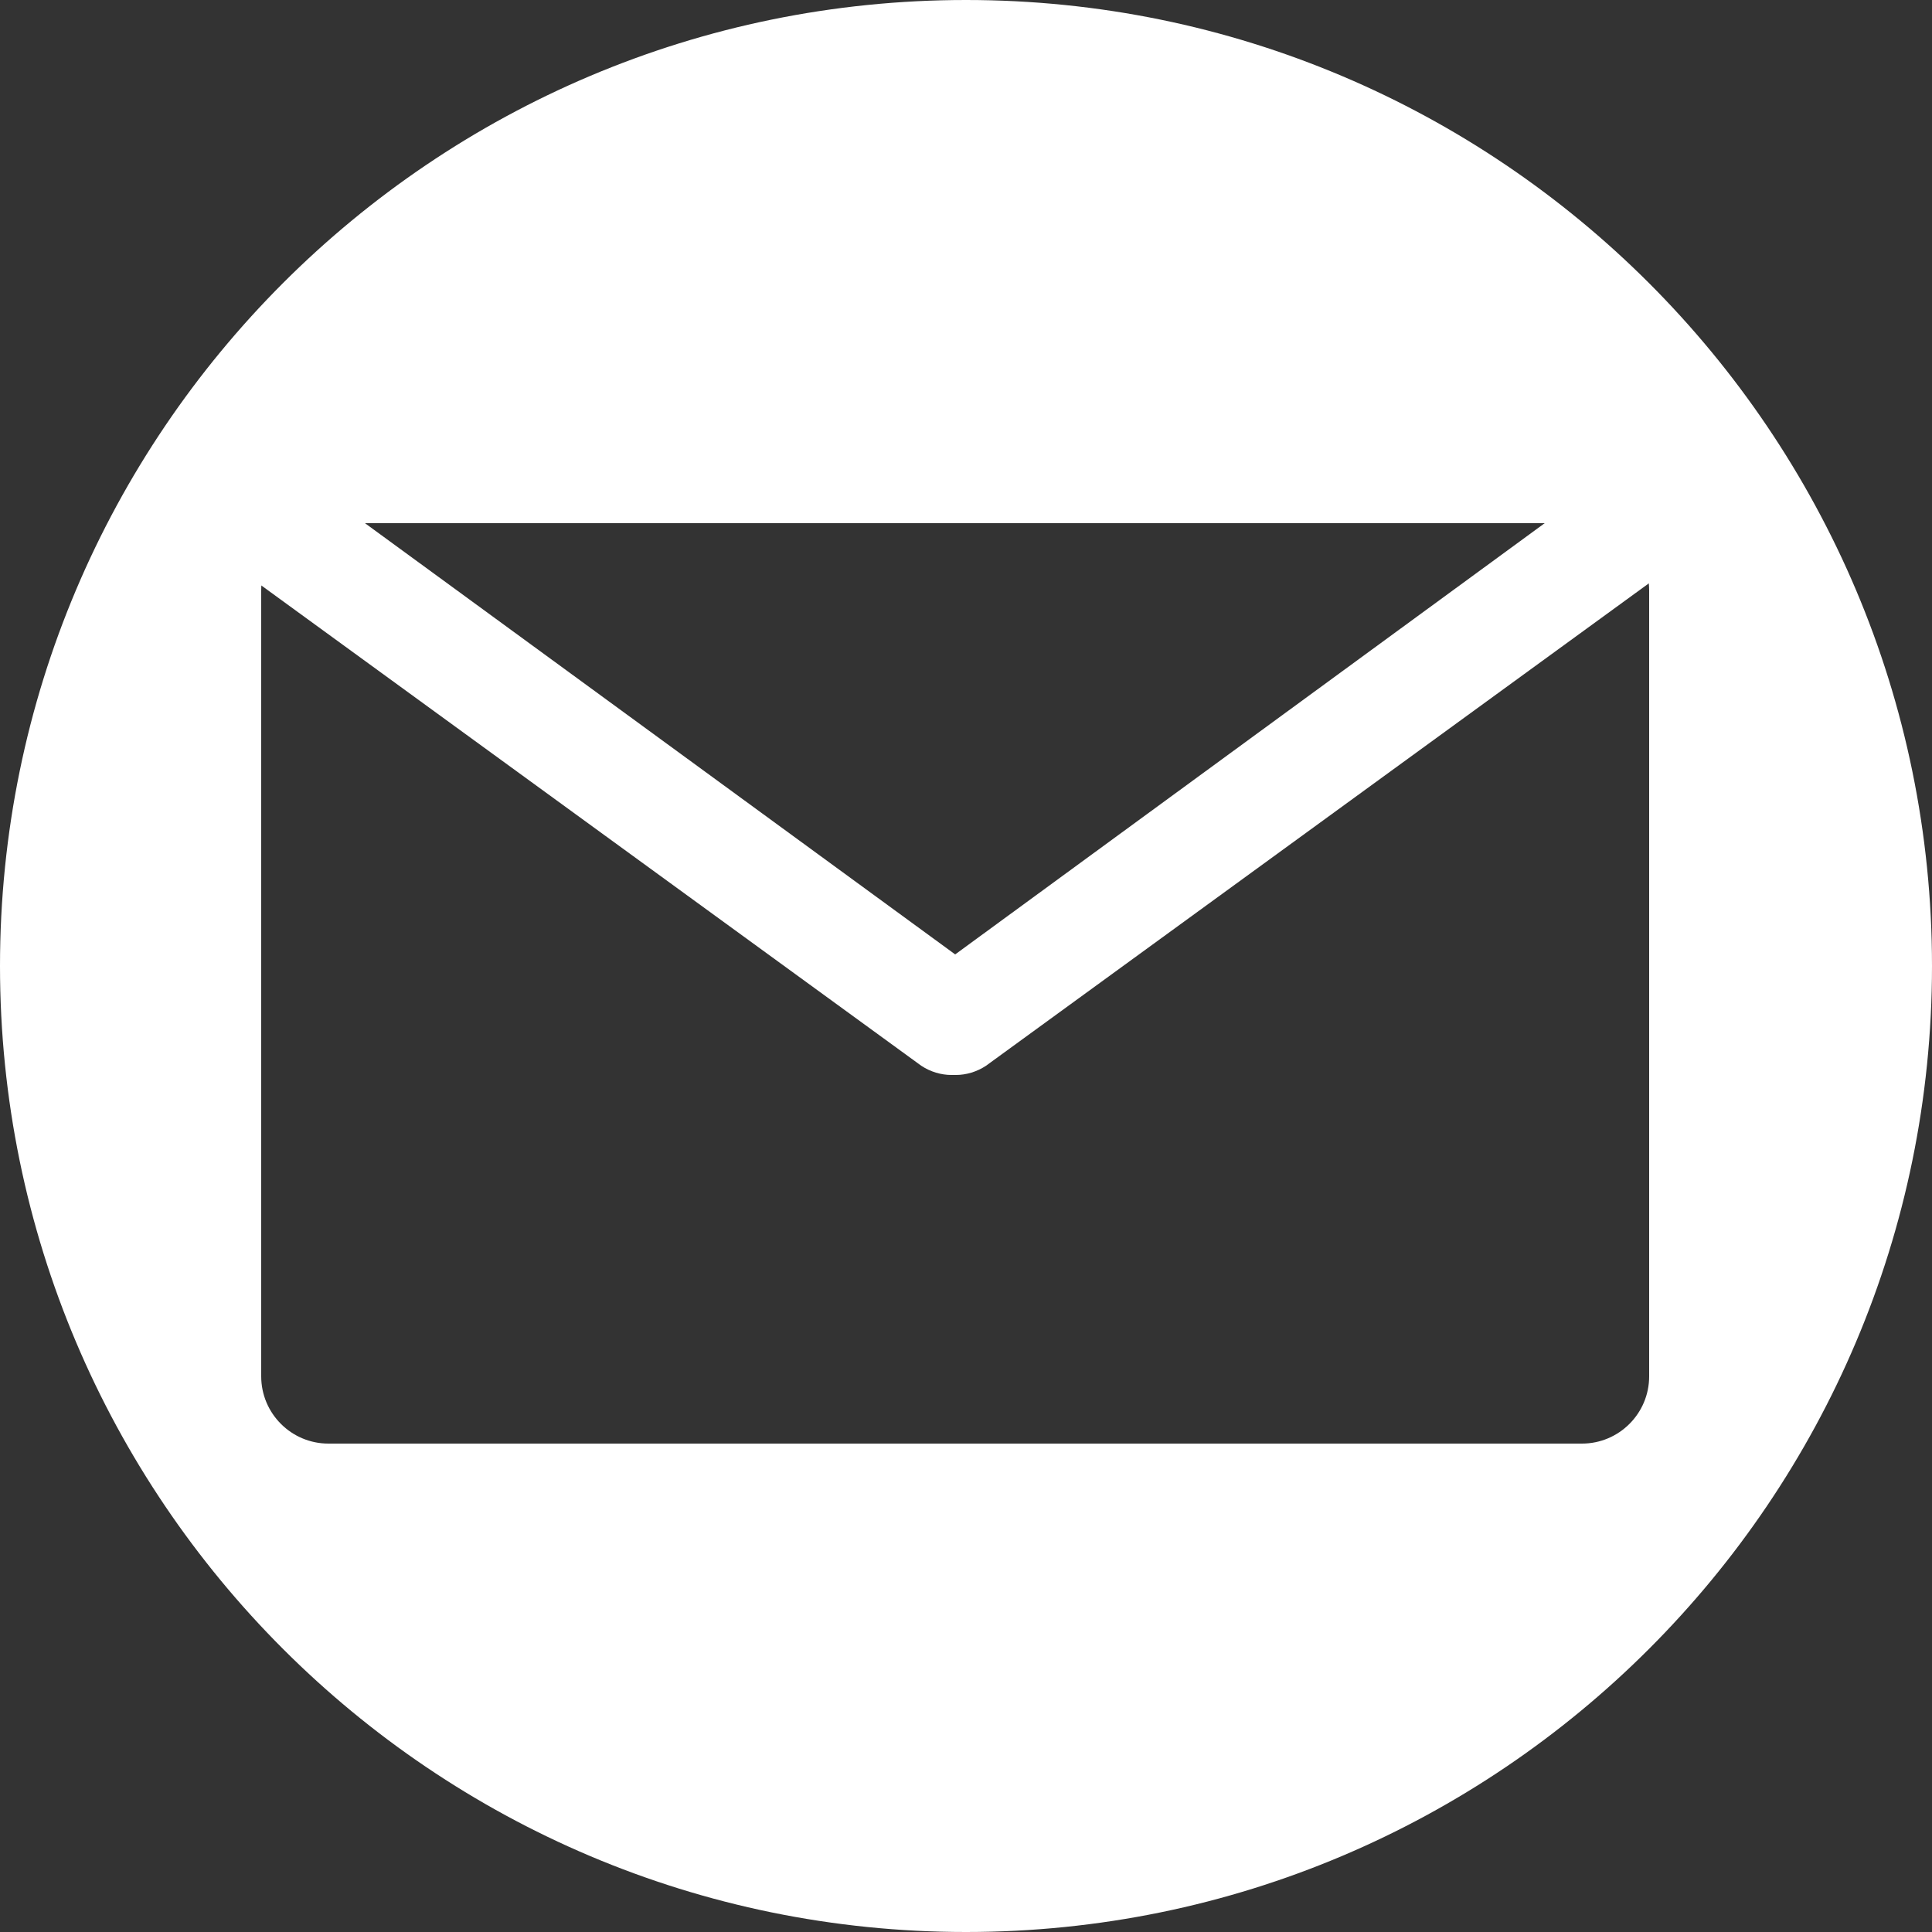
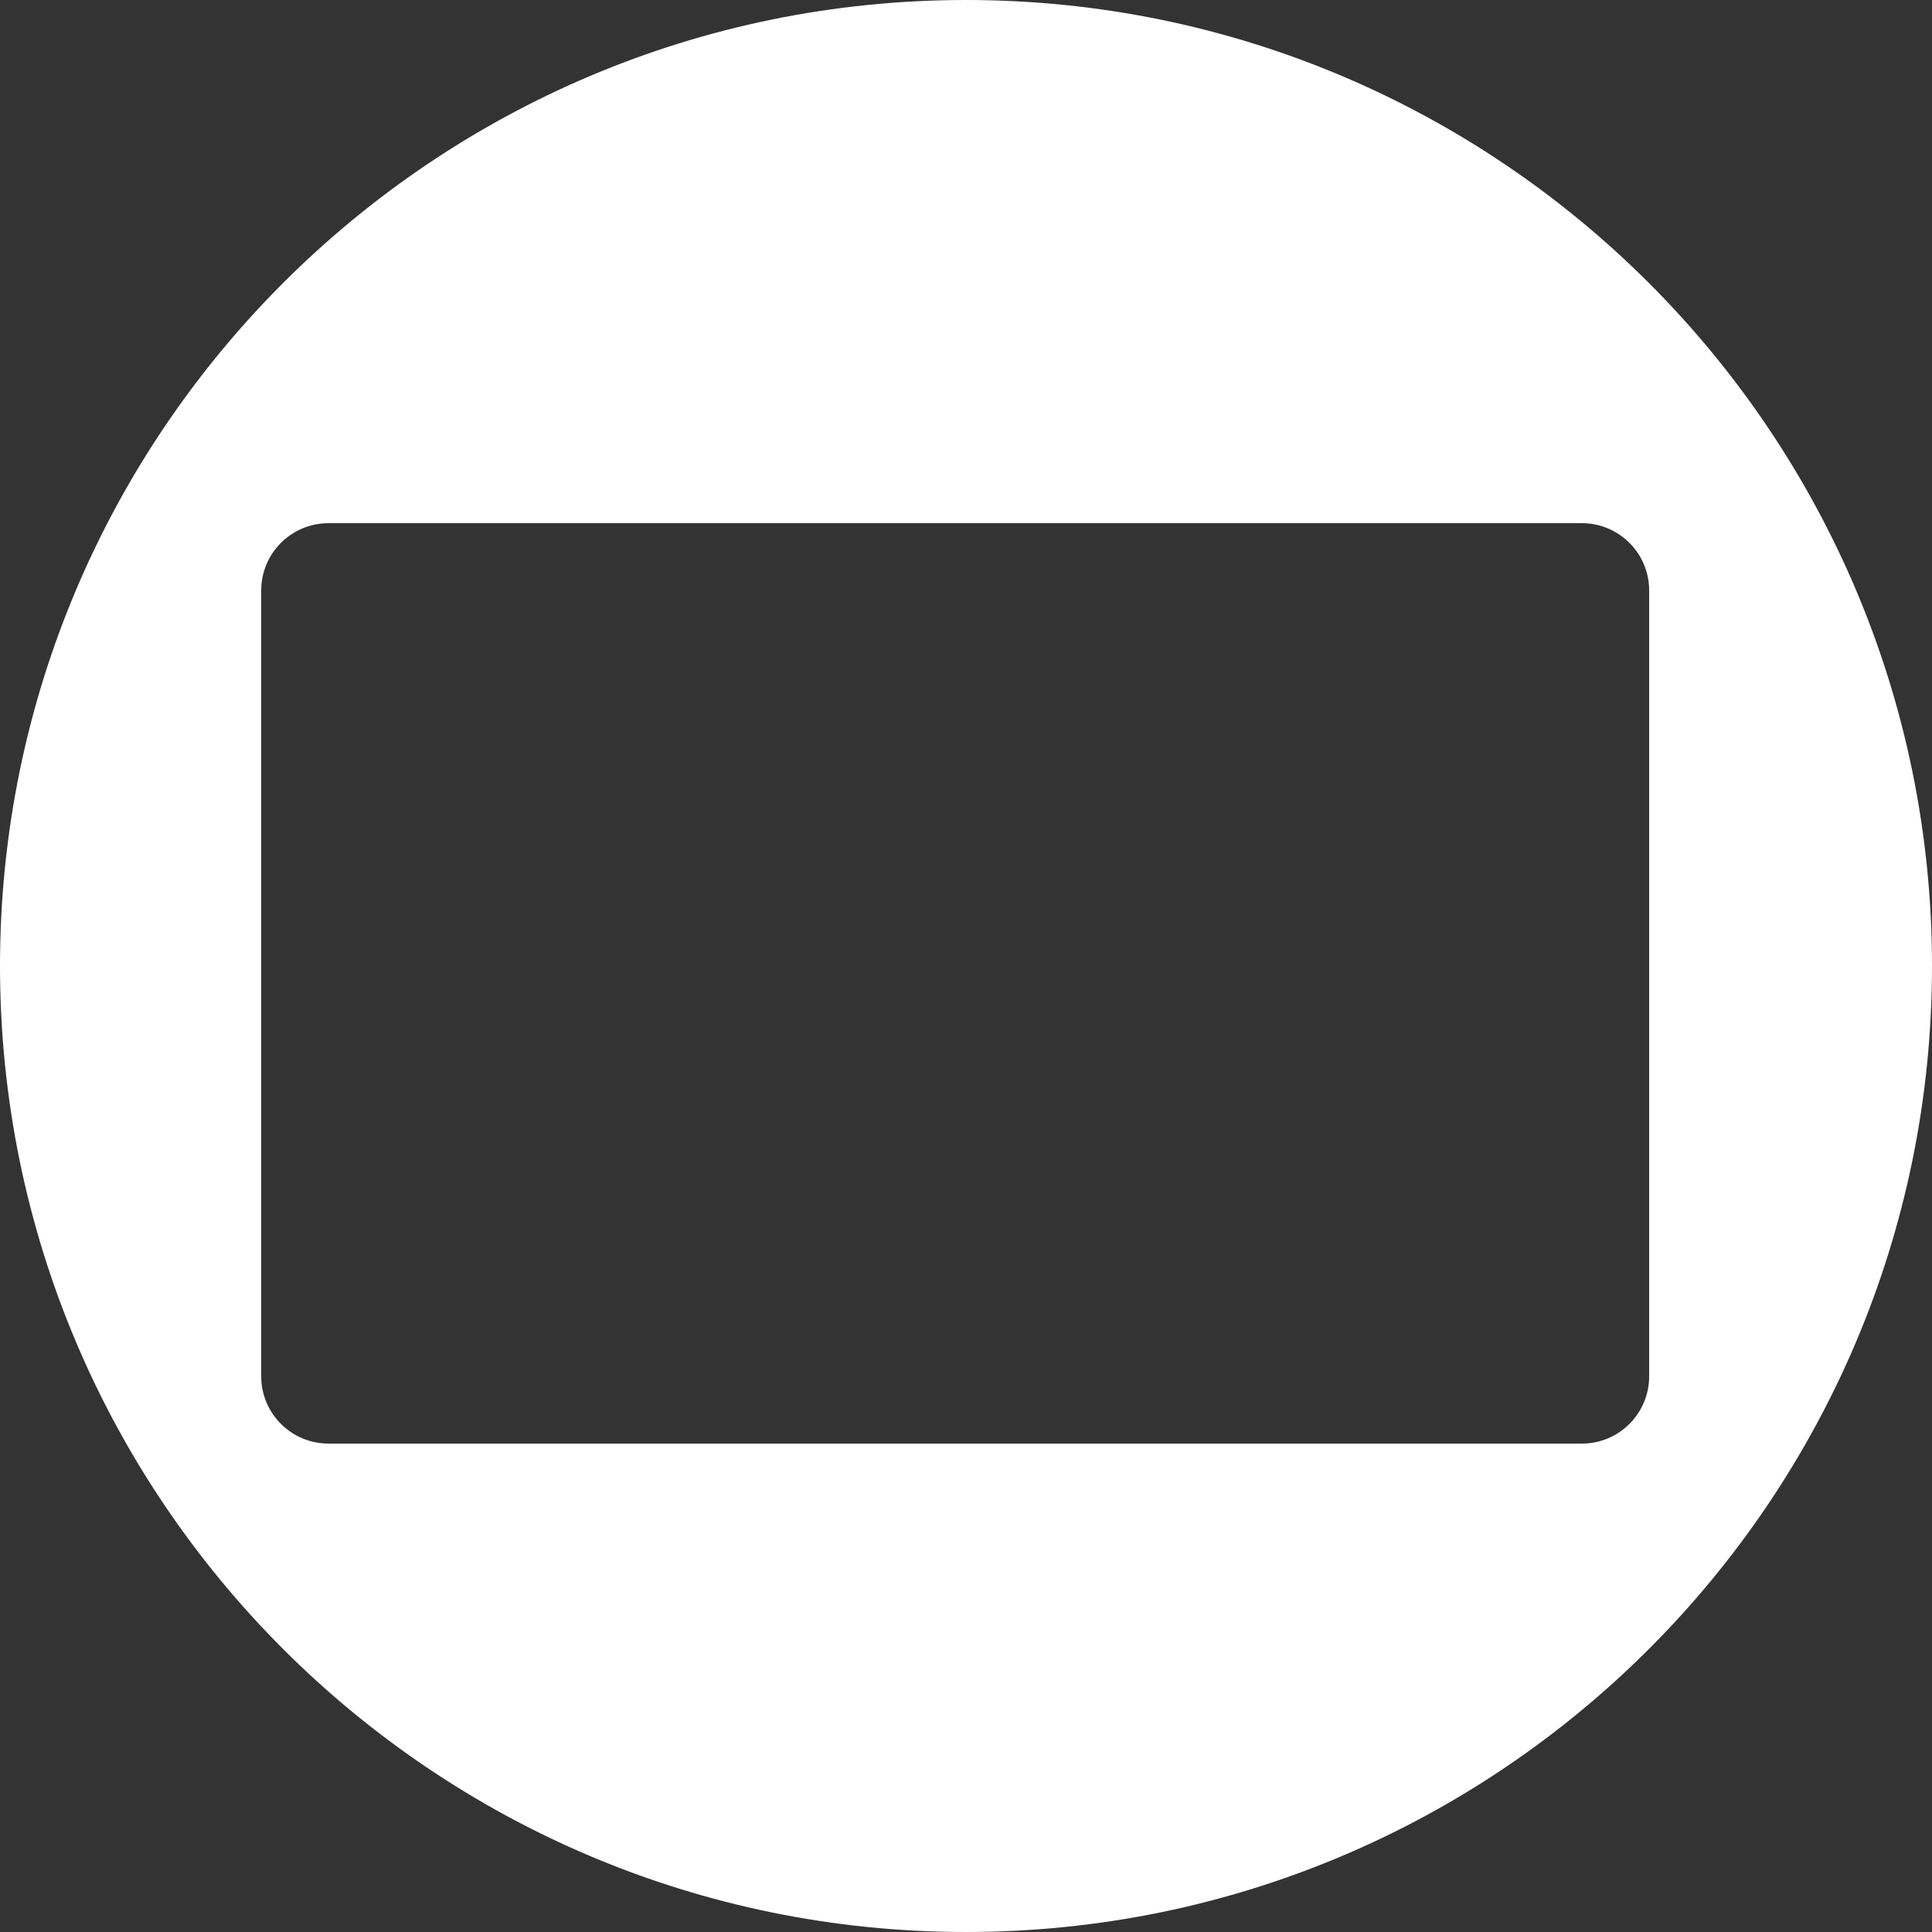
<svg xmlns="http://www.w3.org/2000/svg" id="_レイヤー_2" viewBox="0 0 25 25">
  <rect x="0" y="0" width="25" height="25" fill="#333333" stroke="none" />
  <defs>
    <style>.cls-1{fill:#fff;}</style>
  </defs>
  <g id="text">
    <path class="cls-1" d="m12.5,0h0C5.6,0,0,5.6,0,12.5h0c0,6.9,5.6,12.5,12.5,12.5h0c6.9,0,12.5-5.6,12.5-12.5h0C25,5.6,19.4,0,12.5,0Zm8.84,17.81c0,.48-.39.87-.87.87H4.25c-.48,0-.87-.39-.87-.87V7.64c0-.48.39-.87.87-.87h16.22c.48,0,.87.39.87.87v10.17Z" />
-     <path class="cls-1" d="m21,6.03l-8.64,6.32L3.71,6.03c-.33-.22-.78-.12-1,.21-.22.33-.12.78.21,1l9,6.55c.12.08.26.12.39.12.01,0,.02,0,.03,0,.01,0,.02,0,.03,0,.13,0,.27-.04.39-.12l9-6.55c.33-.22.43-.66.21-1-.22-.33-.66-.43-1-.21Z" />
  </g>
</svg>